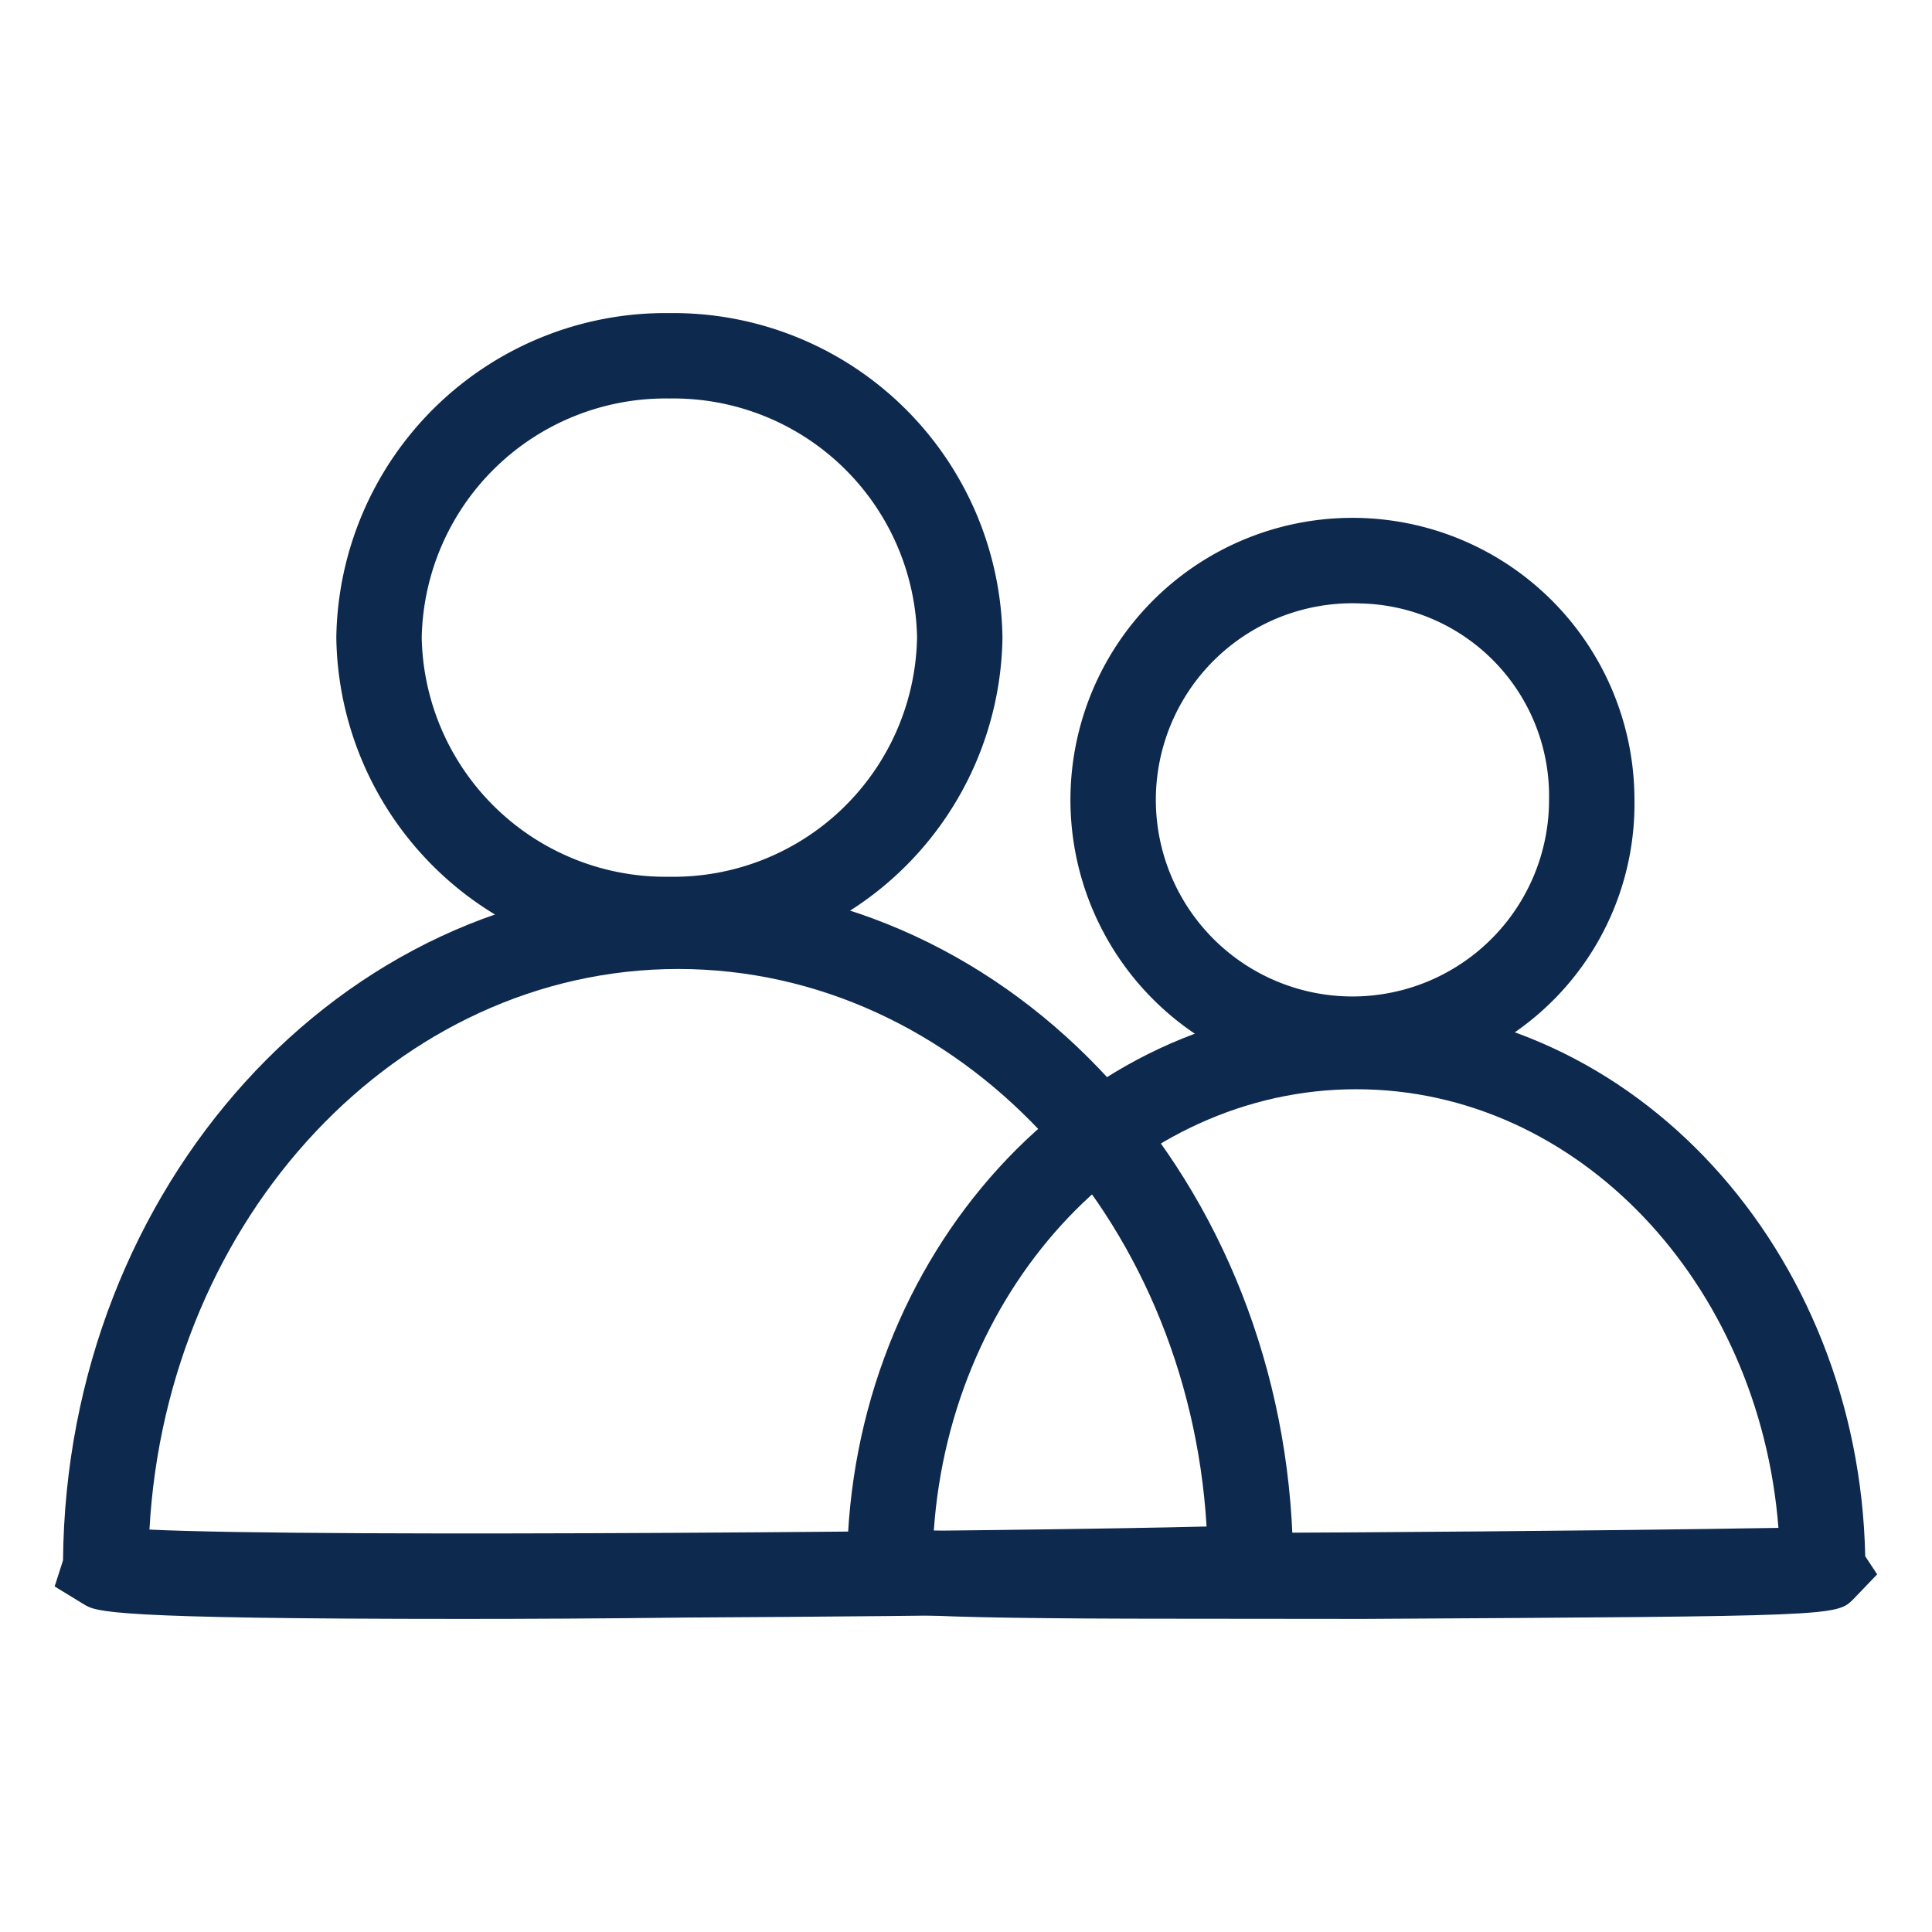
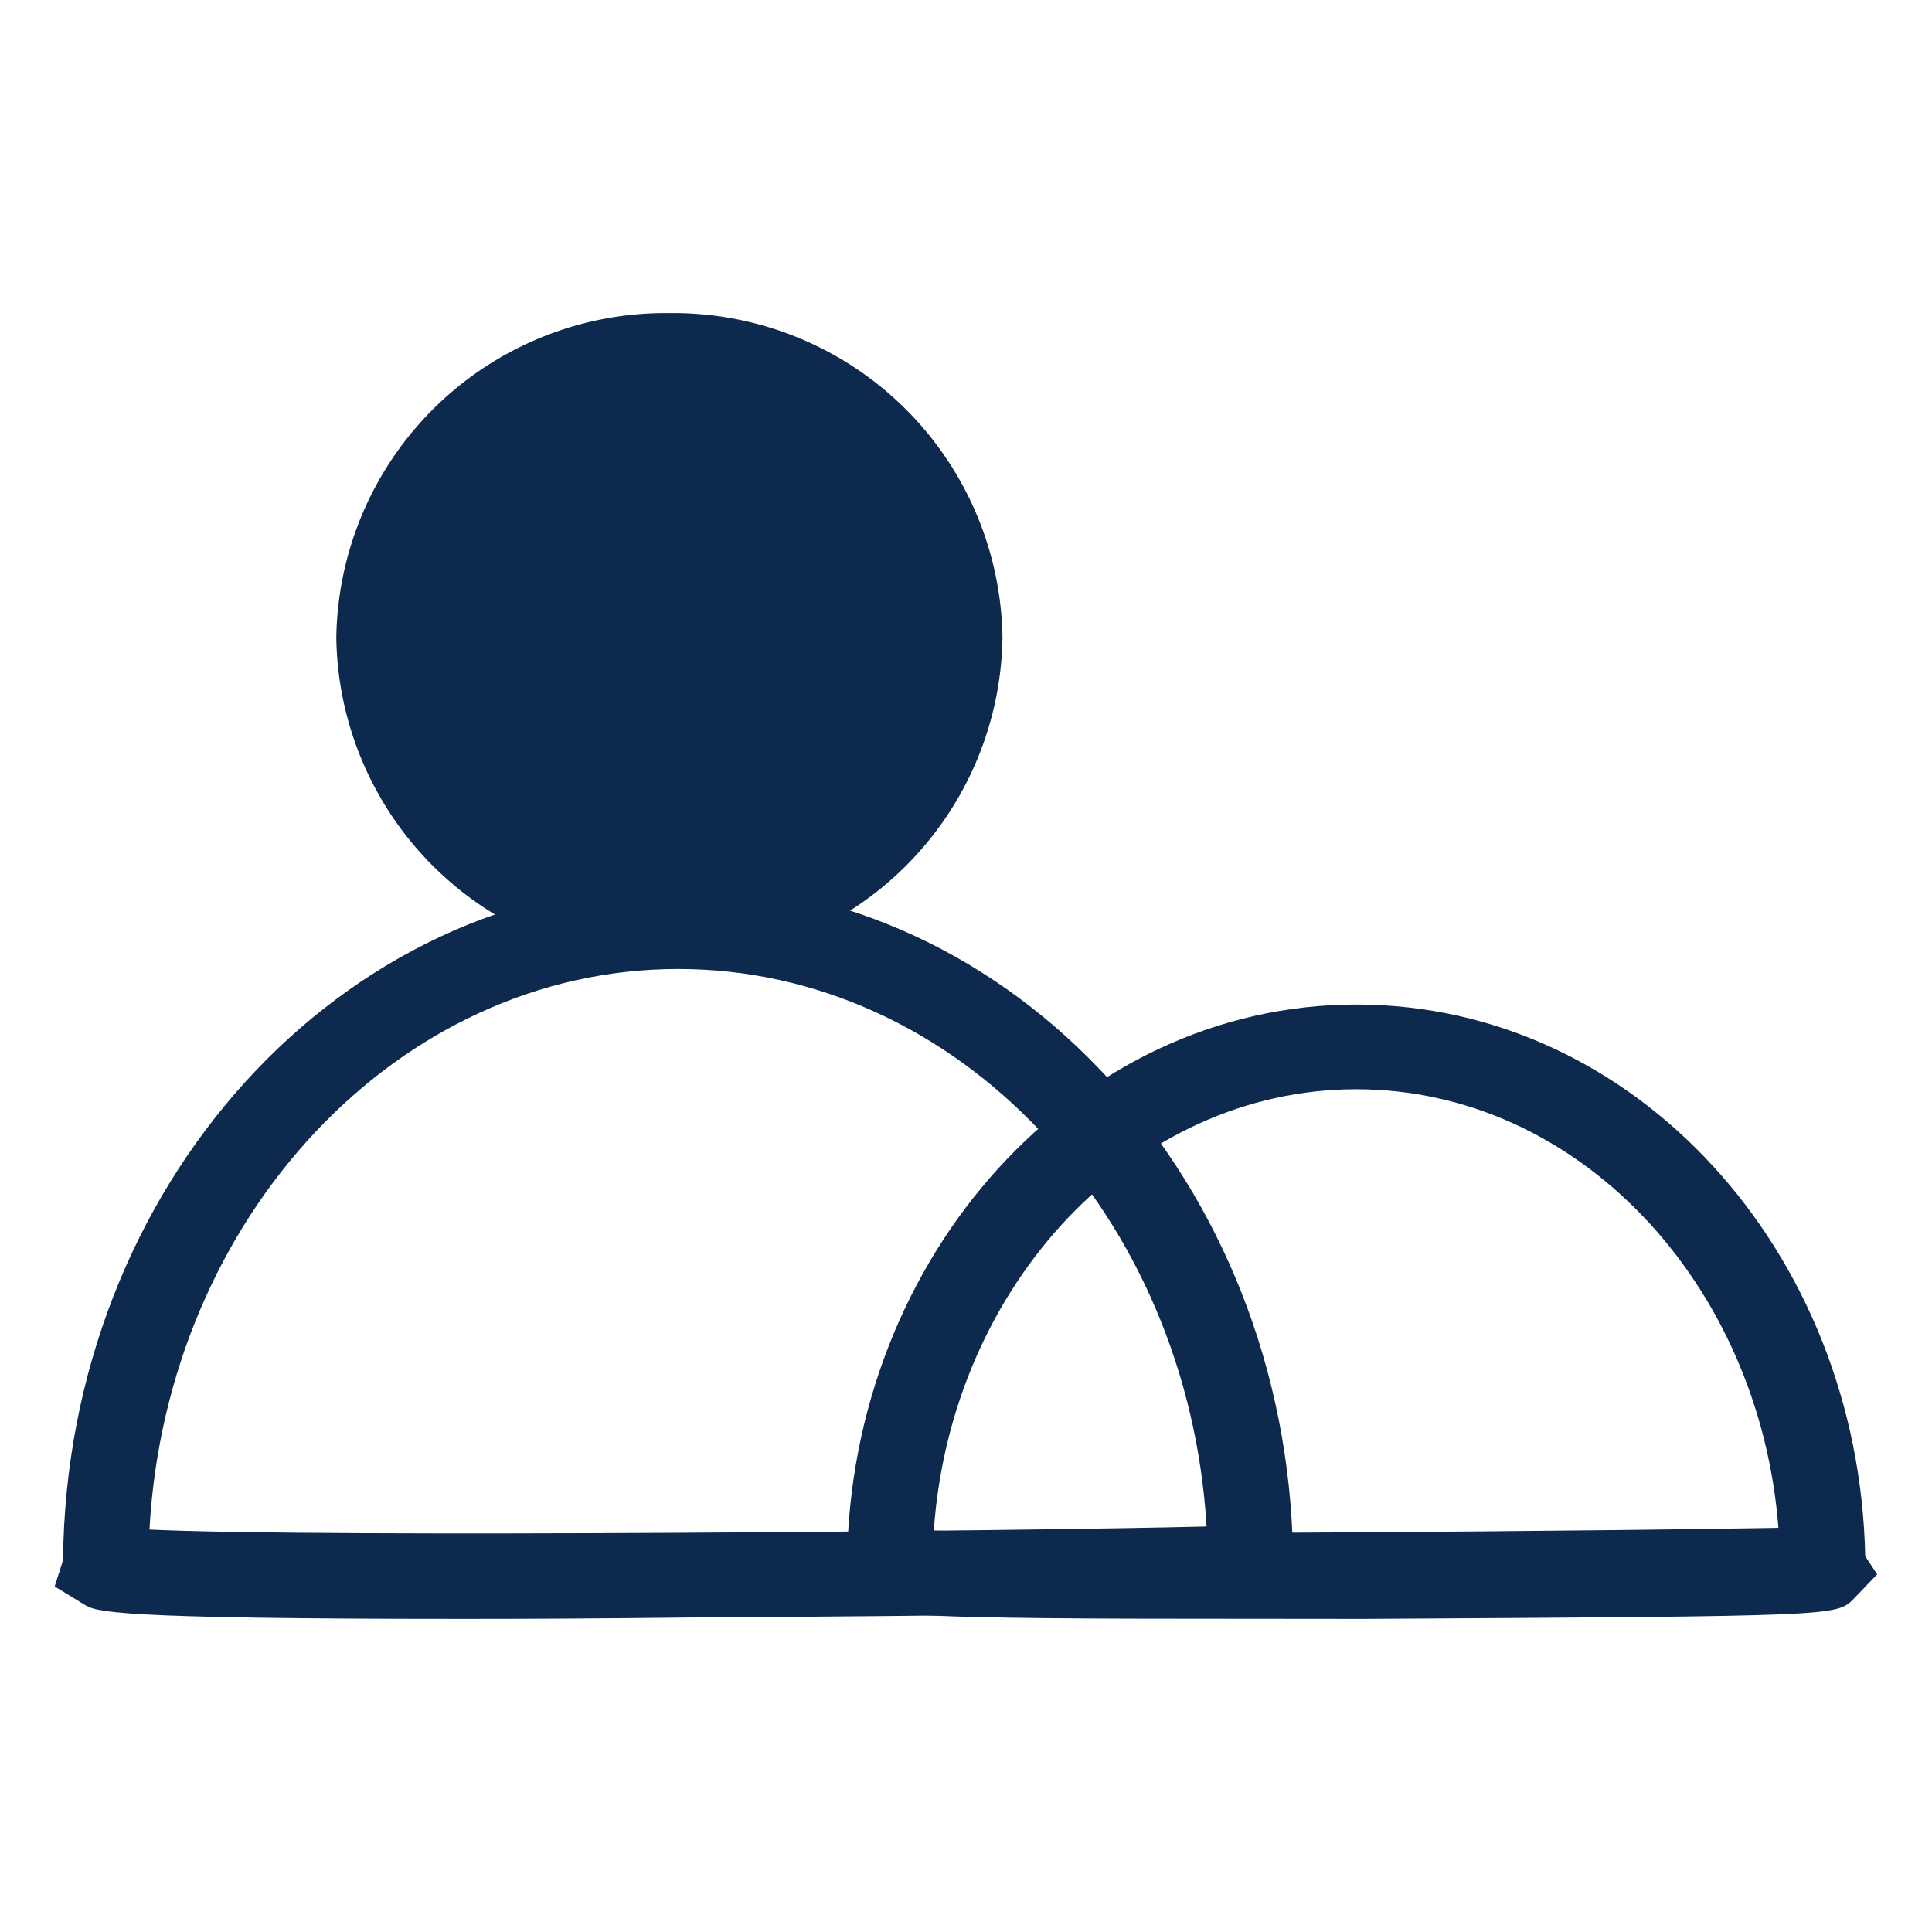
<svg xmlns="http://www.w3.org/2000/svg" height="75" width="75" viewBox="0 0 113.11 113.11" data-name="Ebene 1" id="Ebene_1">
  <defs>
    <style>.cls-1{fill:#0d294e;}</style>
  </defs>
  <title>leute</title>
  <g data-name="Gruppe 117" id="Gruppe_117">
    <path d="M27.15,94.78c-20.84,0-21.52-.42-22.23-.85L3.2,92.88l.49-1.53c.2-21.88,16.27-39.62,36-39.62S75.33,69.27,75.7,91l.7,1L75,93.48c-.83.87-.83.87-12.13,1-6.61.1-14.88.18-22.68.22C35.15,94.76,30.83,94.78,27.15,94.78ZM8.75,89.55c9.8.48,51.56.09,61.89-.18C69.55,71.17,56.09,56.73,39.7,56.73S9.76,71.26,8.75,89.55Z" class="cls-1" />
    <path d="M69.12,94.77c-17.07,0-17.63-.34-18.31-.76L49.09,93l.5-1.52c.2-18,13.5-32.67,29.81-32.67s29.43,14.42,29.8,32.3l.7,1.06-1.39,1.45c-1,1-1,1-28.7,1.16ZM54.67,89.61c8.51.33,40.5,0,49.45-.16C103,75.09,92.37,63.77,79.4,63.77S55.68,75.17,54.67,89.61Z" class="cls-1" />
-     <path d="M39.19,56.33a19.28,19.28,0,0,1-19.5-19,19.28,19.28,0,0,1,19.5-19,19.28,19.28,0,0,1,19.5,19A19.28,19.28,0,0,1,39.19,56.33Zm0-33a14.28,14.28,0,0,0-14.5,14,14.28,14.28,0,0,0,14.5,14,14.27,14.27,0,0,0,14.5-14A14.27,14.27,0,0,0,39.19,23.33Z" class="cls-1" />
-     <path d="M79.69,63.33a16.51,16.51,0,1,1,16-16.5A16.27,16.27,0,0,1,79.69,63.33Zm0-28a11.51,11.51,0,1,0,11,11.5A11.28,11.28,0,0,0,79.69,35.33Z" class="cls-1" />
+     <path d="M39.19,56.33a19.28,19.28,0,0,1-19.5-19,19.28,19.28,0,0,1,19.5-19,19.28,19.28,0,0,1,19.5,19A19.28,19.28,0,0,1,39.19,56.33Zm0-33A14.27,14.27,0,0,0,39.19,23.33Z" class="cls-1" />
  </g>
</svg>